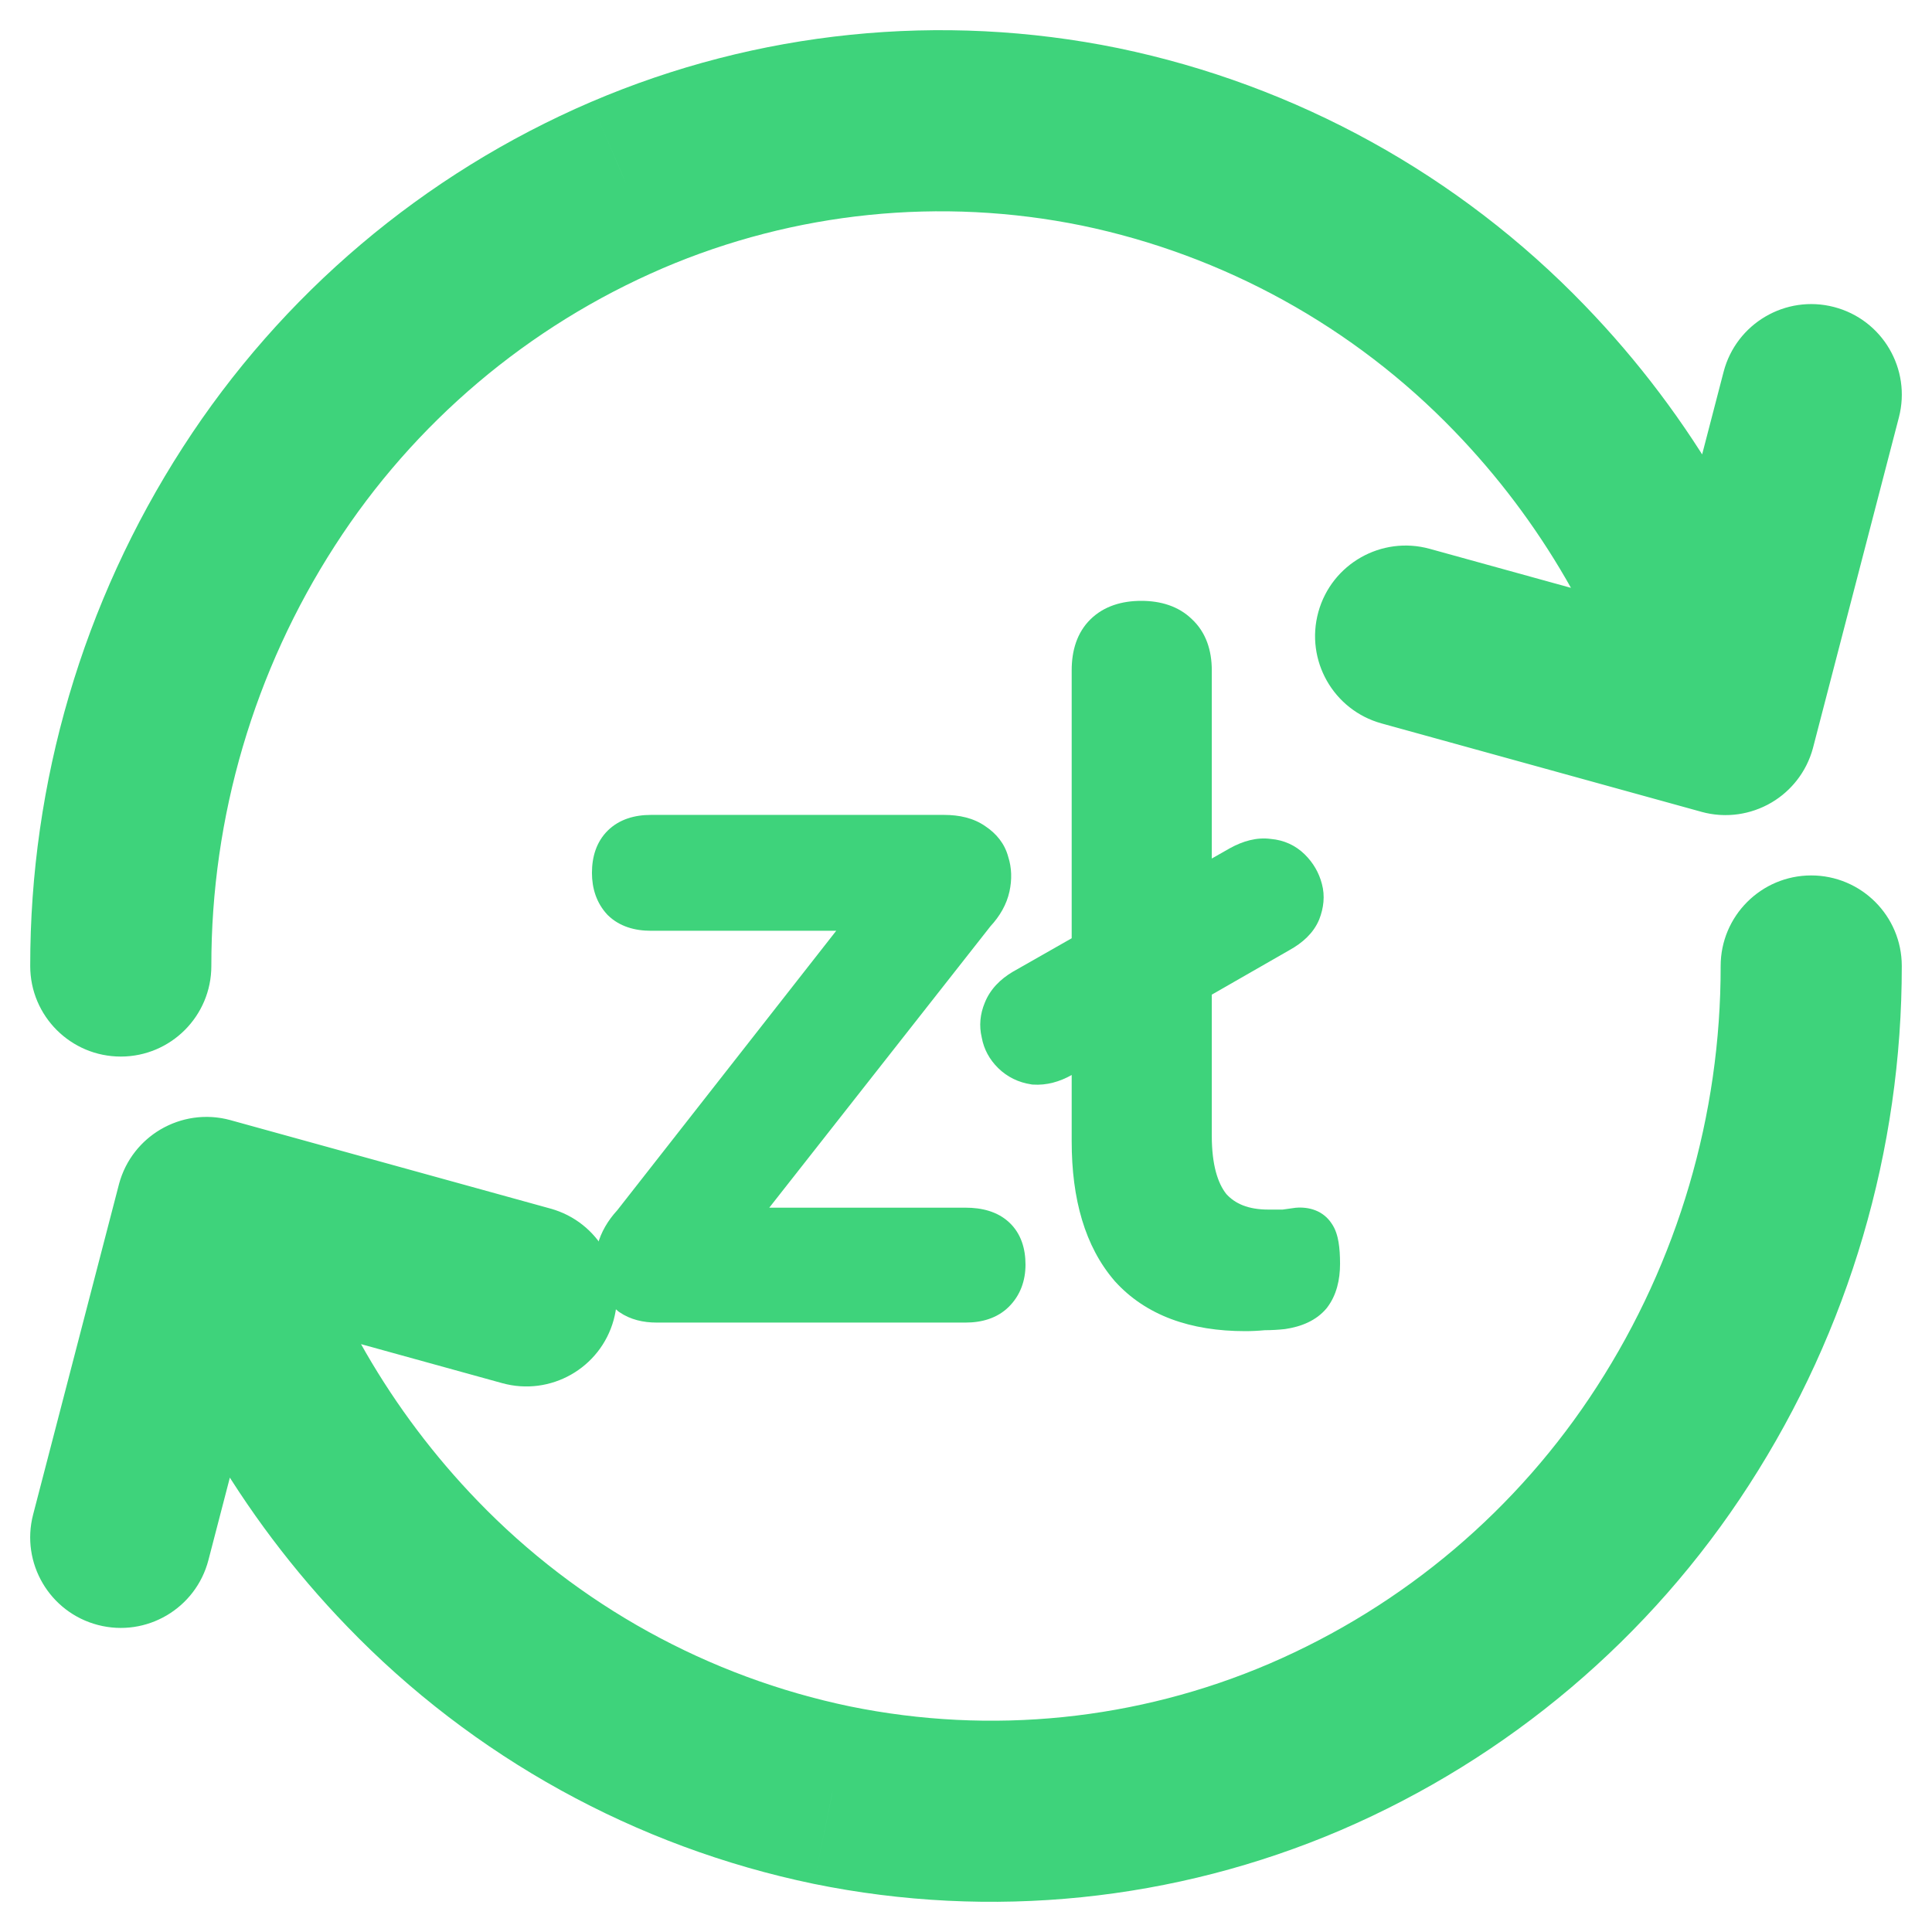
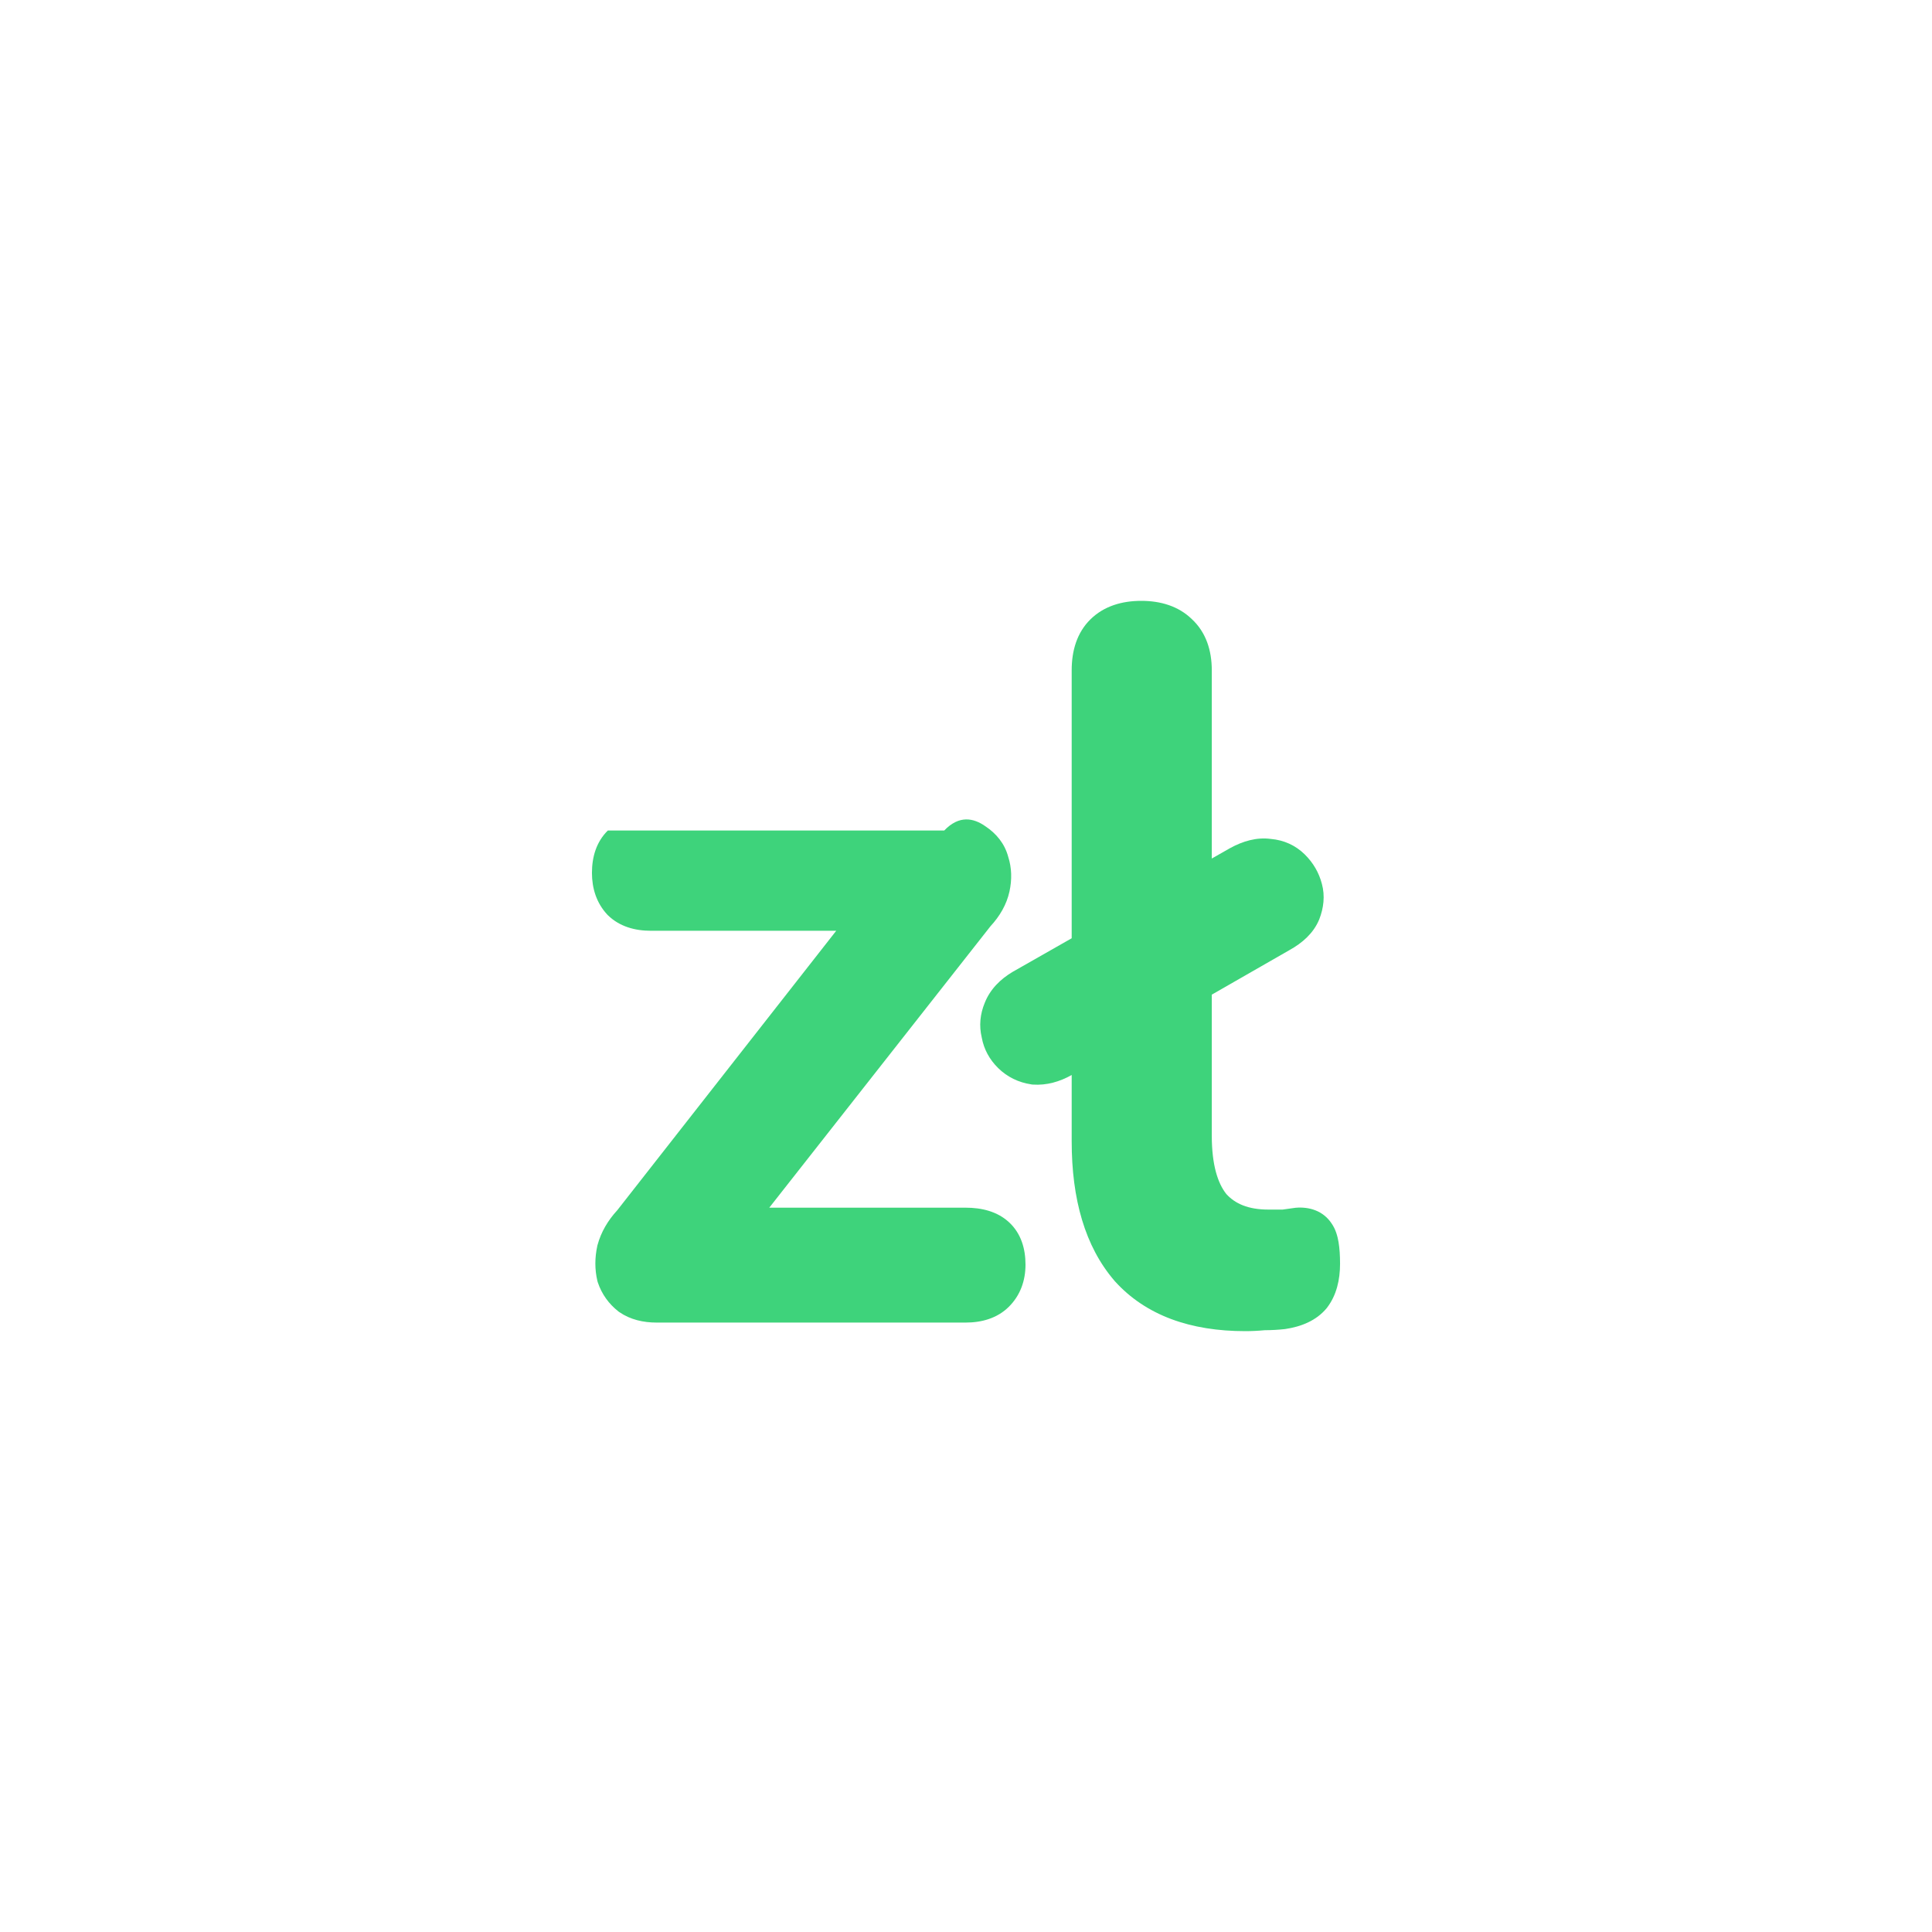
<svg xmlns="http://www.w3.org/2000/svg" width="64" height="64" viewBox="0 0 64 64" fill="none">
-   <path d="M1.001 32.003C1.002 33.66 2.347 35.001 4.004 35C5.66 34.998 7.002 33.654 7.001 31.997L1.001 32.003ZM20.76 6.134L19.579 3.377L19.575 3.378L20.76 6.134ZM36.444 4.534L37.054 1.597L37.045 1.595L36.444 4.534ZM54.276 24.829C54.734 26.422 56.396 27.341 57.988 26.884C59.581 26.426 60.501 24.764 60.042 23.172L54.276 24.829ZM54.256 23.246C53.839 24.85 54.801 26.487 56.405 26.904C58.008 27.321 59.646 26.358 60.063 24.755L54.256 23.246ZM62.903 13.828C63.32 12.225 62.358 10.587 60.754 10.17C59.151 9.753 57.513 10.716 57.096 12.319L62.903 13.828ZM56.361 26.892C57.957 27.333 59.61 26.396 60.051 24.8C60.492 23.203 59.555 21.55 57.959 21.109L56.361 26.892ZM47.363 18.181C45.766 17.74 44.113 18.677 43.672 20.274C43.231 21.871 44.168 23.523 45.765 23.964L47.363 18.181ZM62.999 31.997C62.998 30.34 61.653 28.999 59.996 29C58.34 29.002 56.998 30.346 56.999 32.003L62.999 31.997ZM27.556 59.466L26.946 62.403L26.956 62.405L27.556 59.466ZM9.724 39.171C9.266 37.578 7.604 36.659 6.012 37.117C4.42 37.574 3.5 39.236 3.957 40.828L9.724 39.171ZM9.744 40.754C10.161 39.151 9.199 37.513 7.595 37.096C5.992 36.679 4.354 37.642 3.937 39.245L9.744 40.754ZM1.097 50.172C0.68 51.776 1.643 53.413 3.246 53.83C4.85 54.247 6.487 53.284 6.904 51.681L1.097 50.172ZM7.64 37.108C6.043 36.667 4.39 37.604 3.949 39.2C3.508 40.797 4.445 42.45 6.042 42.891L7.64 37.108ZM16.637 45.819C18.234 46.26 19.887 45.323 20.328 43.726C20.769 42.129 19.832 40.477 18.235 40.036L16.637 45.819ZM7.001 31.997C6.996 27.058 8.418 22.222 11.097 18.072L6.056 14.818C2.75 19.94 0.995 25.907 1.001 32.003L7.001 31.997ZM11.097 18.072C13.719 14.002 17.497 10.803 21.946 8.89L19.575 3.378C14.03 5.763 9.325 9.745 6.056 14.818L11.097 18.072ZM21.942 8.891C26.323 7.014 31.173 6.519 35.843 7.473L37.045 1.595C31.177 0.396 25.083 1.018 19.579 3.377L21.942 8.891ZM35.834 7.471C40.541 8.449 44.843 10.823 48.18 14.284L52.499 10.12C48.325 5.79 42.943 2.82 37.054 1.597L35.834 7.471ZM48.18 14.284C51.043 17.247 53.138 20.869 54.276 24.829L60.042 23.172C58.633 18.269 56.045 13.789 52.499 10.12L48.18 14.284ZM60.063 24.755L62.903 13.828L57.096 12.319L54.256 23.246L60.063 24.755ZM57.959 21.109L47.363 18.181L45.765 23.964L56.361 26.892L57.959 21.109ZM56.999 32.003C57.005 36.943 55.582 41.778 52.903 45.928L57.944 49.182C61.25 44.06 63.005 38.093 62.999 31.997L56.999 32.003ZM52.903 45.928C50.281 49.999 46.502 53.197 42.054 55.11L44.422 60.623C49.966 58.239 54.676 54.255 57.944 49.182L52.903 45.928ZM42.054 55.11C37.673 56.988 32.827 57.481 28.157 56.527L26.956 62.405C32.823 63.604 38.917 62.982 44.422 60.623L42.054 55.11ZM28.166 56.529C23.459 55.551 19.157 53.177 15.82 49.717L11.501 53.88C15.675 58.21 21.058 61.18 26.946 62.403L28.166 56.529ZM15.82 49.717C12.957 46.753 10.862 43.131 9.724 39.171L3.957 40.828C5.367 45.731 7.955 50.212 11.501 53.88L15.82 49.717ZM3.937 39.245L1.097 50.172L6.904 51.681L9.744 40.754L3.937 39.245ZM6.042 42.891L16.637 45.819L18.235 40.036L7.64 37.108L6.042 42.891Z" fill="#3ED37B" />
  <path d="M35.501 31.081V22.203C35.501 21.561 35.672 20.959 36.123 20.516C36.569 20.078 37.165 19.904 37.806 19.904C38.442 19.904 39.034 20.076 39.479 20.507C39.954 20.947 40.142 21.551 40.142 22.203V28.44L40.743 28.098L40.747 28.096C41.166 27.865 41.627 27.727 42.1 27.791C42.53 27.829 42.914 28.001 43.221 28.303C43.499 28.577 43.692 28.905 43.789 29.279C43.898 29.678 43.848 30.08 43.701 30.457L43.697 30.466L43.693 30.475C43.507 30.915 43.143 31.236 42.721 31.47L40.142 32.949V37.619C40.142 38.591 40.341 39.198 40.624 39.554C40.914 39.873 41.345 40.069 42.022 40.069H42.487L42.909 40.01L42.929 40.008C43.356 39.973 43.827 40.097 44.113 40.532C44.25 40.729 44.309 40.959 44.341 41.147C44.376 41.356 44.391 41.598 44.391 41.861C44.391 42.395 44.275 42.906 43.962 43.316L43.953 43.328L43.944 43.339C43.603 43.749 43.103 43.948 42.575 44.026L42.562 44.028L42.549 44.029C42.339 44.052 42.121 44.064 41.895 44.065C41.673 44.086 41.457 44.096 41.249 44.096C39.439 44.096 37.958 43.578 36.931 42.442L36.926 42.436L36.921 42.43C35.94 41.292 35.501 39.718 35.501 37.809V35.611C35.102 35.835 34.669 35.959 34.216 35.928L34.188 35.926L34.16 35.921C33.74 35.858 33.367 35.677 33.065 35.381C32.781 35.101 32.593 34.761 32.522 34.371C32.428 33.98 32.467 33.589 32.622 33.218C32.799 32.772 33.136 32.436 33.553 32.189L33.558 32.187L35.501 31.081Z" fill="#3ED37B" />
-   <path d="M32.81 30.684L25.483 40.006H31.988C32.515 40.006 33.04 40.128 33.432 40.495C33.831 40.867 33.971 41.377 33.971 41.893C33.971 42.423 33.8 42.914 33.413 43.295C33.028 43.673 32.514 43.812 31.988 43.812H21.753C21.311 43.812 20.881 43.716 20.518 43.466L20.499 43.454L20.482 43.44C20.164 43.19 19.935 42.869 19.806 42.489L19.796 42.458L19.788 42.427C19.699 42.047 19.702 41.661 19.786 41.275L19.789 41.258L19.794 41.242C19.91 40.814 20.136 40.43 20.448 40.091L27.701 30.833H21.56C21.033 30.833 20.52 30.694 20.135 30.316L20.123 30.304L20.112 30.292C19.758 29.909 19.609 29.426 19.609 28.914C19.609 28.396 19.75 27.891 20.135 27.512C20.52 27.134 21.033 26.995 21.56 26.995H31.279C31.772 26.995 32.251 27.096 32.642 27.371C33.005 27.612 33.279 27.945 33.396 28.374C33.518 28.75 33.525 29.142 33.44 29.532C33.346 29.963 33.121 30.347 32.81 30.684Z" fill="#3ED37B" />
+   <path d="M32.81 30.684L25.483 40.006H31.988C32.515 40.006 33.04 40.128 33.432 40.495C33.831 40.867 33.971 41.377 33.971 41.893C33.971 42.423 33.8 42.914 33.413 43.295C33.028 43.673 32.514 43.812 31.988 43.812H21.753C21.311 43.812 20.881 43.716 20.518 43.466L20.499 43.454L20.482 43.44C20.164 43.19 19.935 42.869 19.806 42.489L19.796 42.458L19.788 42.427C19.699 42.047 19.702 41.661 19.786 41.275L19.789 41.258L19.794 41.242C19.91 40.814 20.136 40.43 20.448 40.091L27.701 30.833H21.56C21.033 30.833 20.52 30.694 20.135 30.316L20.123 30.304L20.112 30.292C19.758 29.909 19.609 29.426 19.609 28.914C19.609 28.396 19.75 27.891 20.135 27.512H31.279C31.772 26.995 32.251 27.096 32.642 27.371C33.005 27.612 33.279 27.945 33.396 28.374C33.518 28.75 33.525 29.142 33.44 29.532C33.346 29.963 33.121 30.347 32.81 30.684Z" fill="#3ED37B" />
</svg>